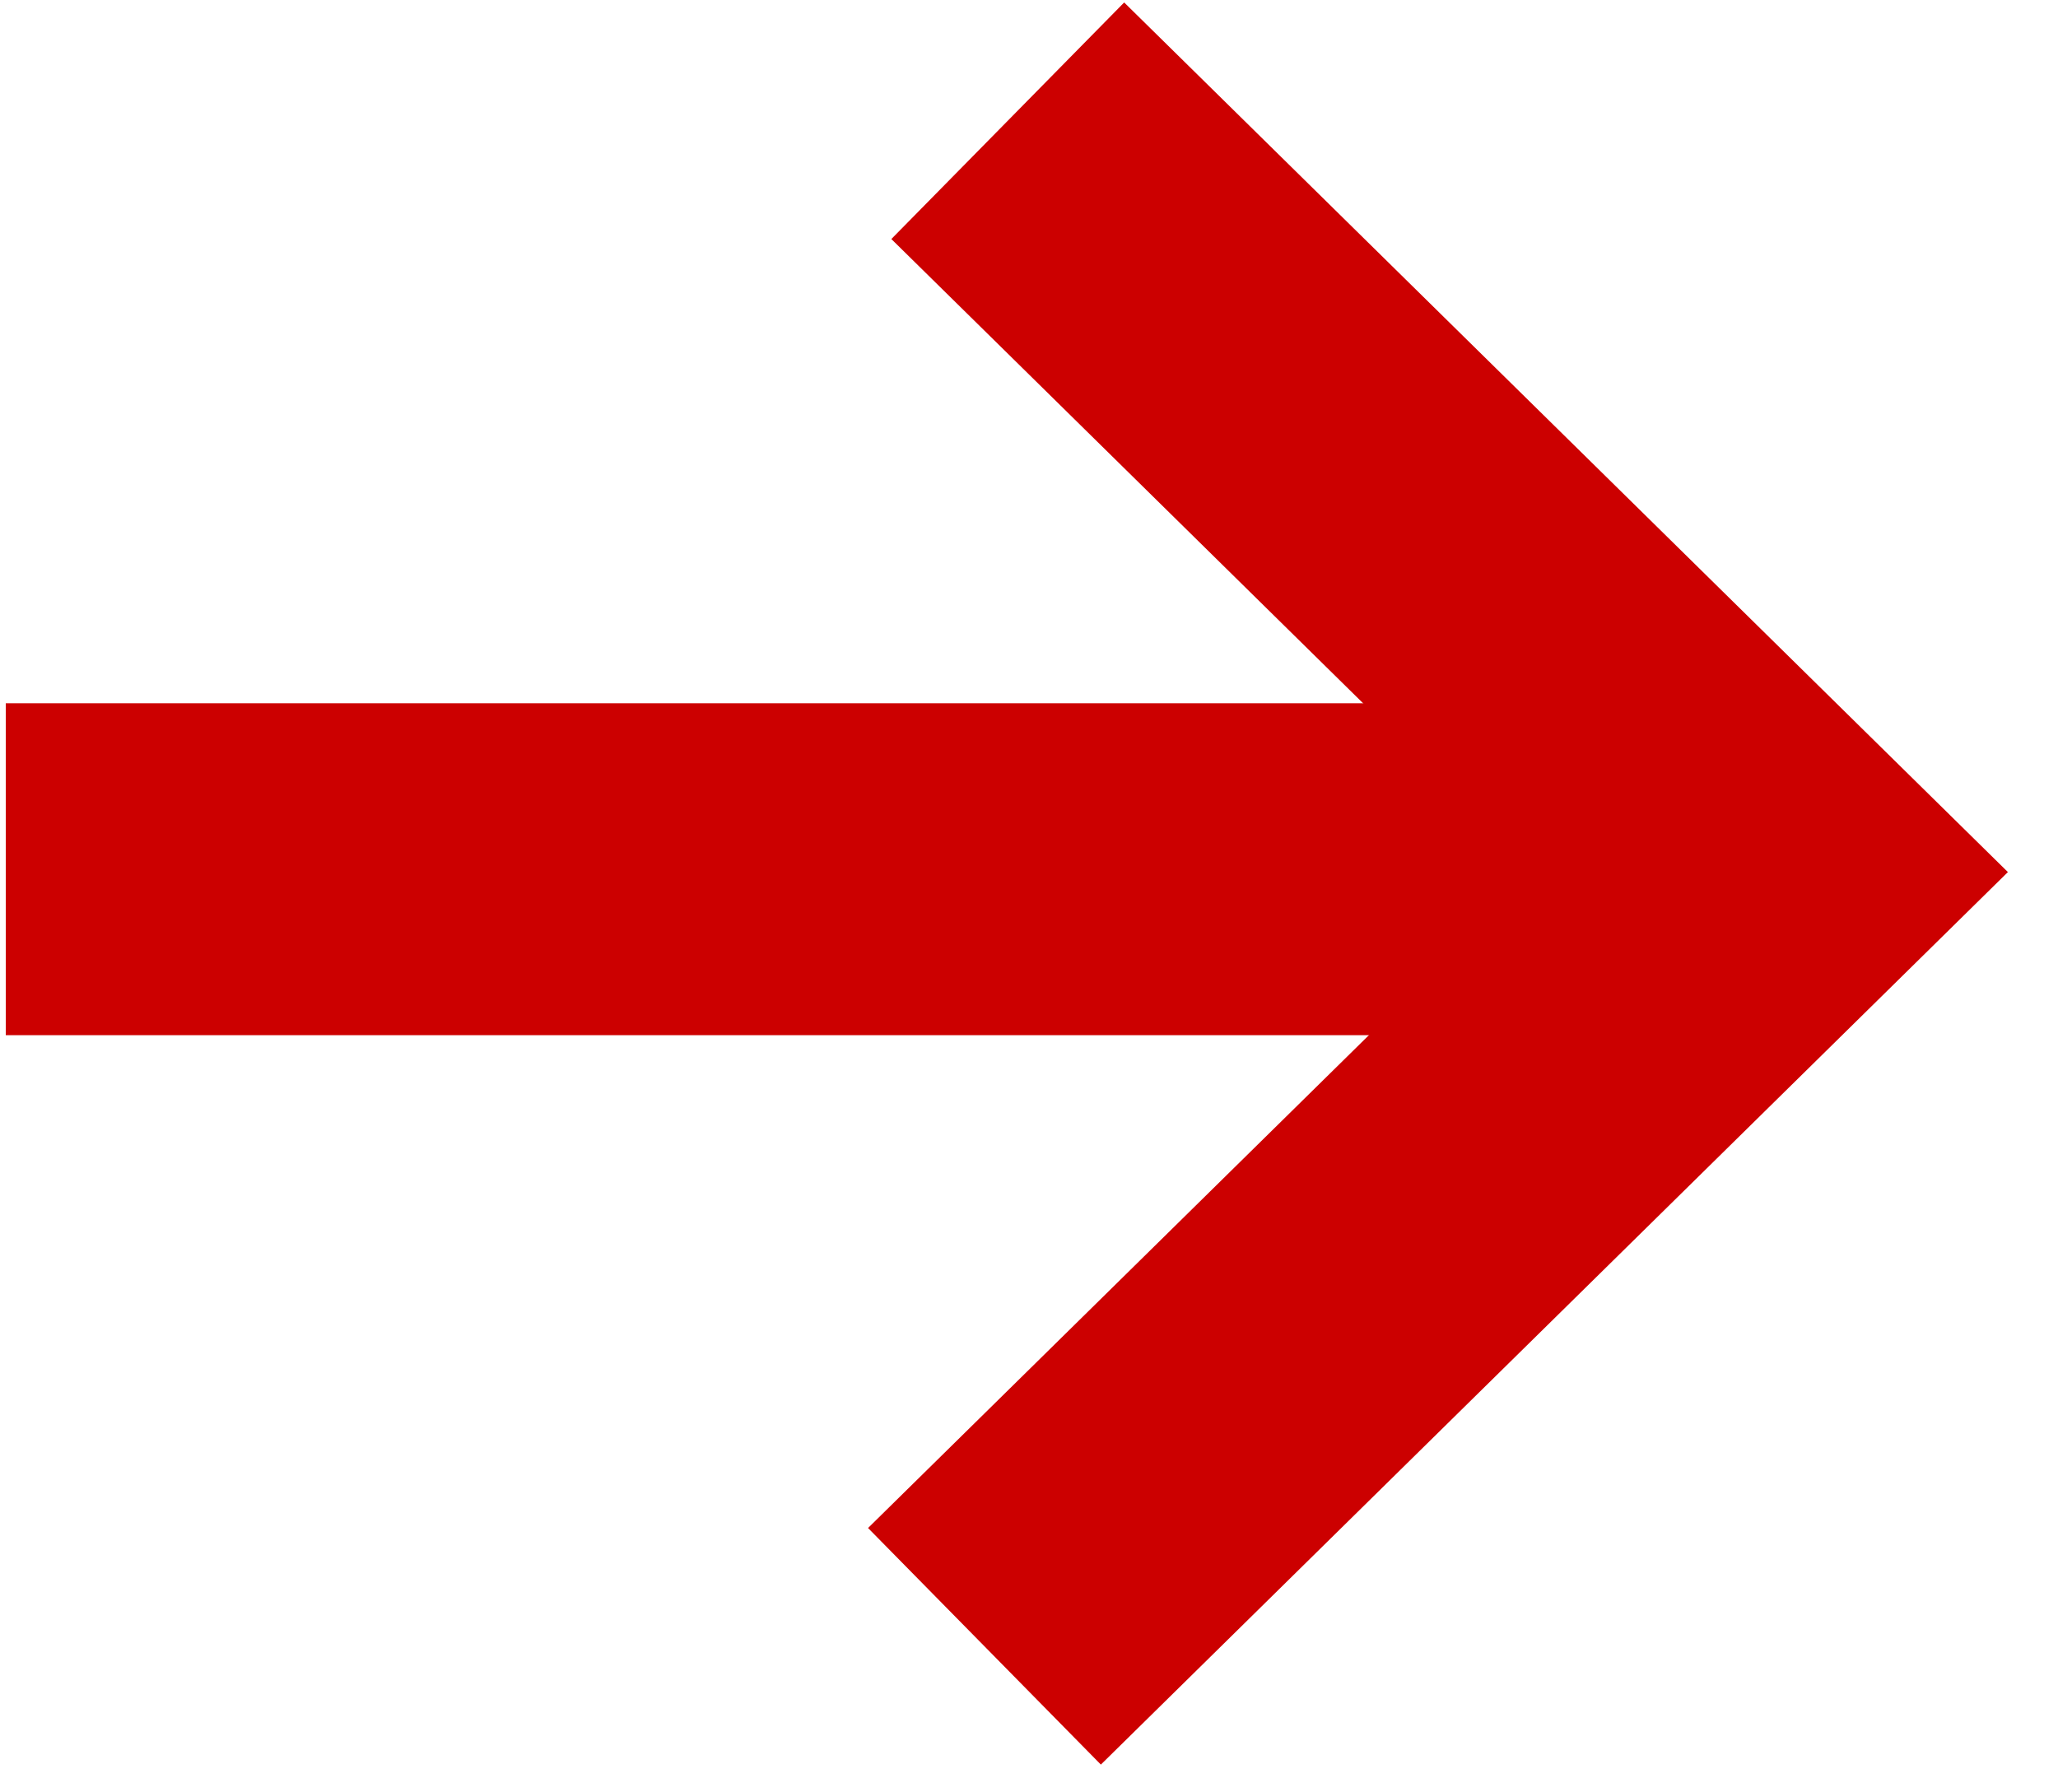
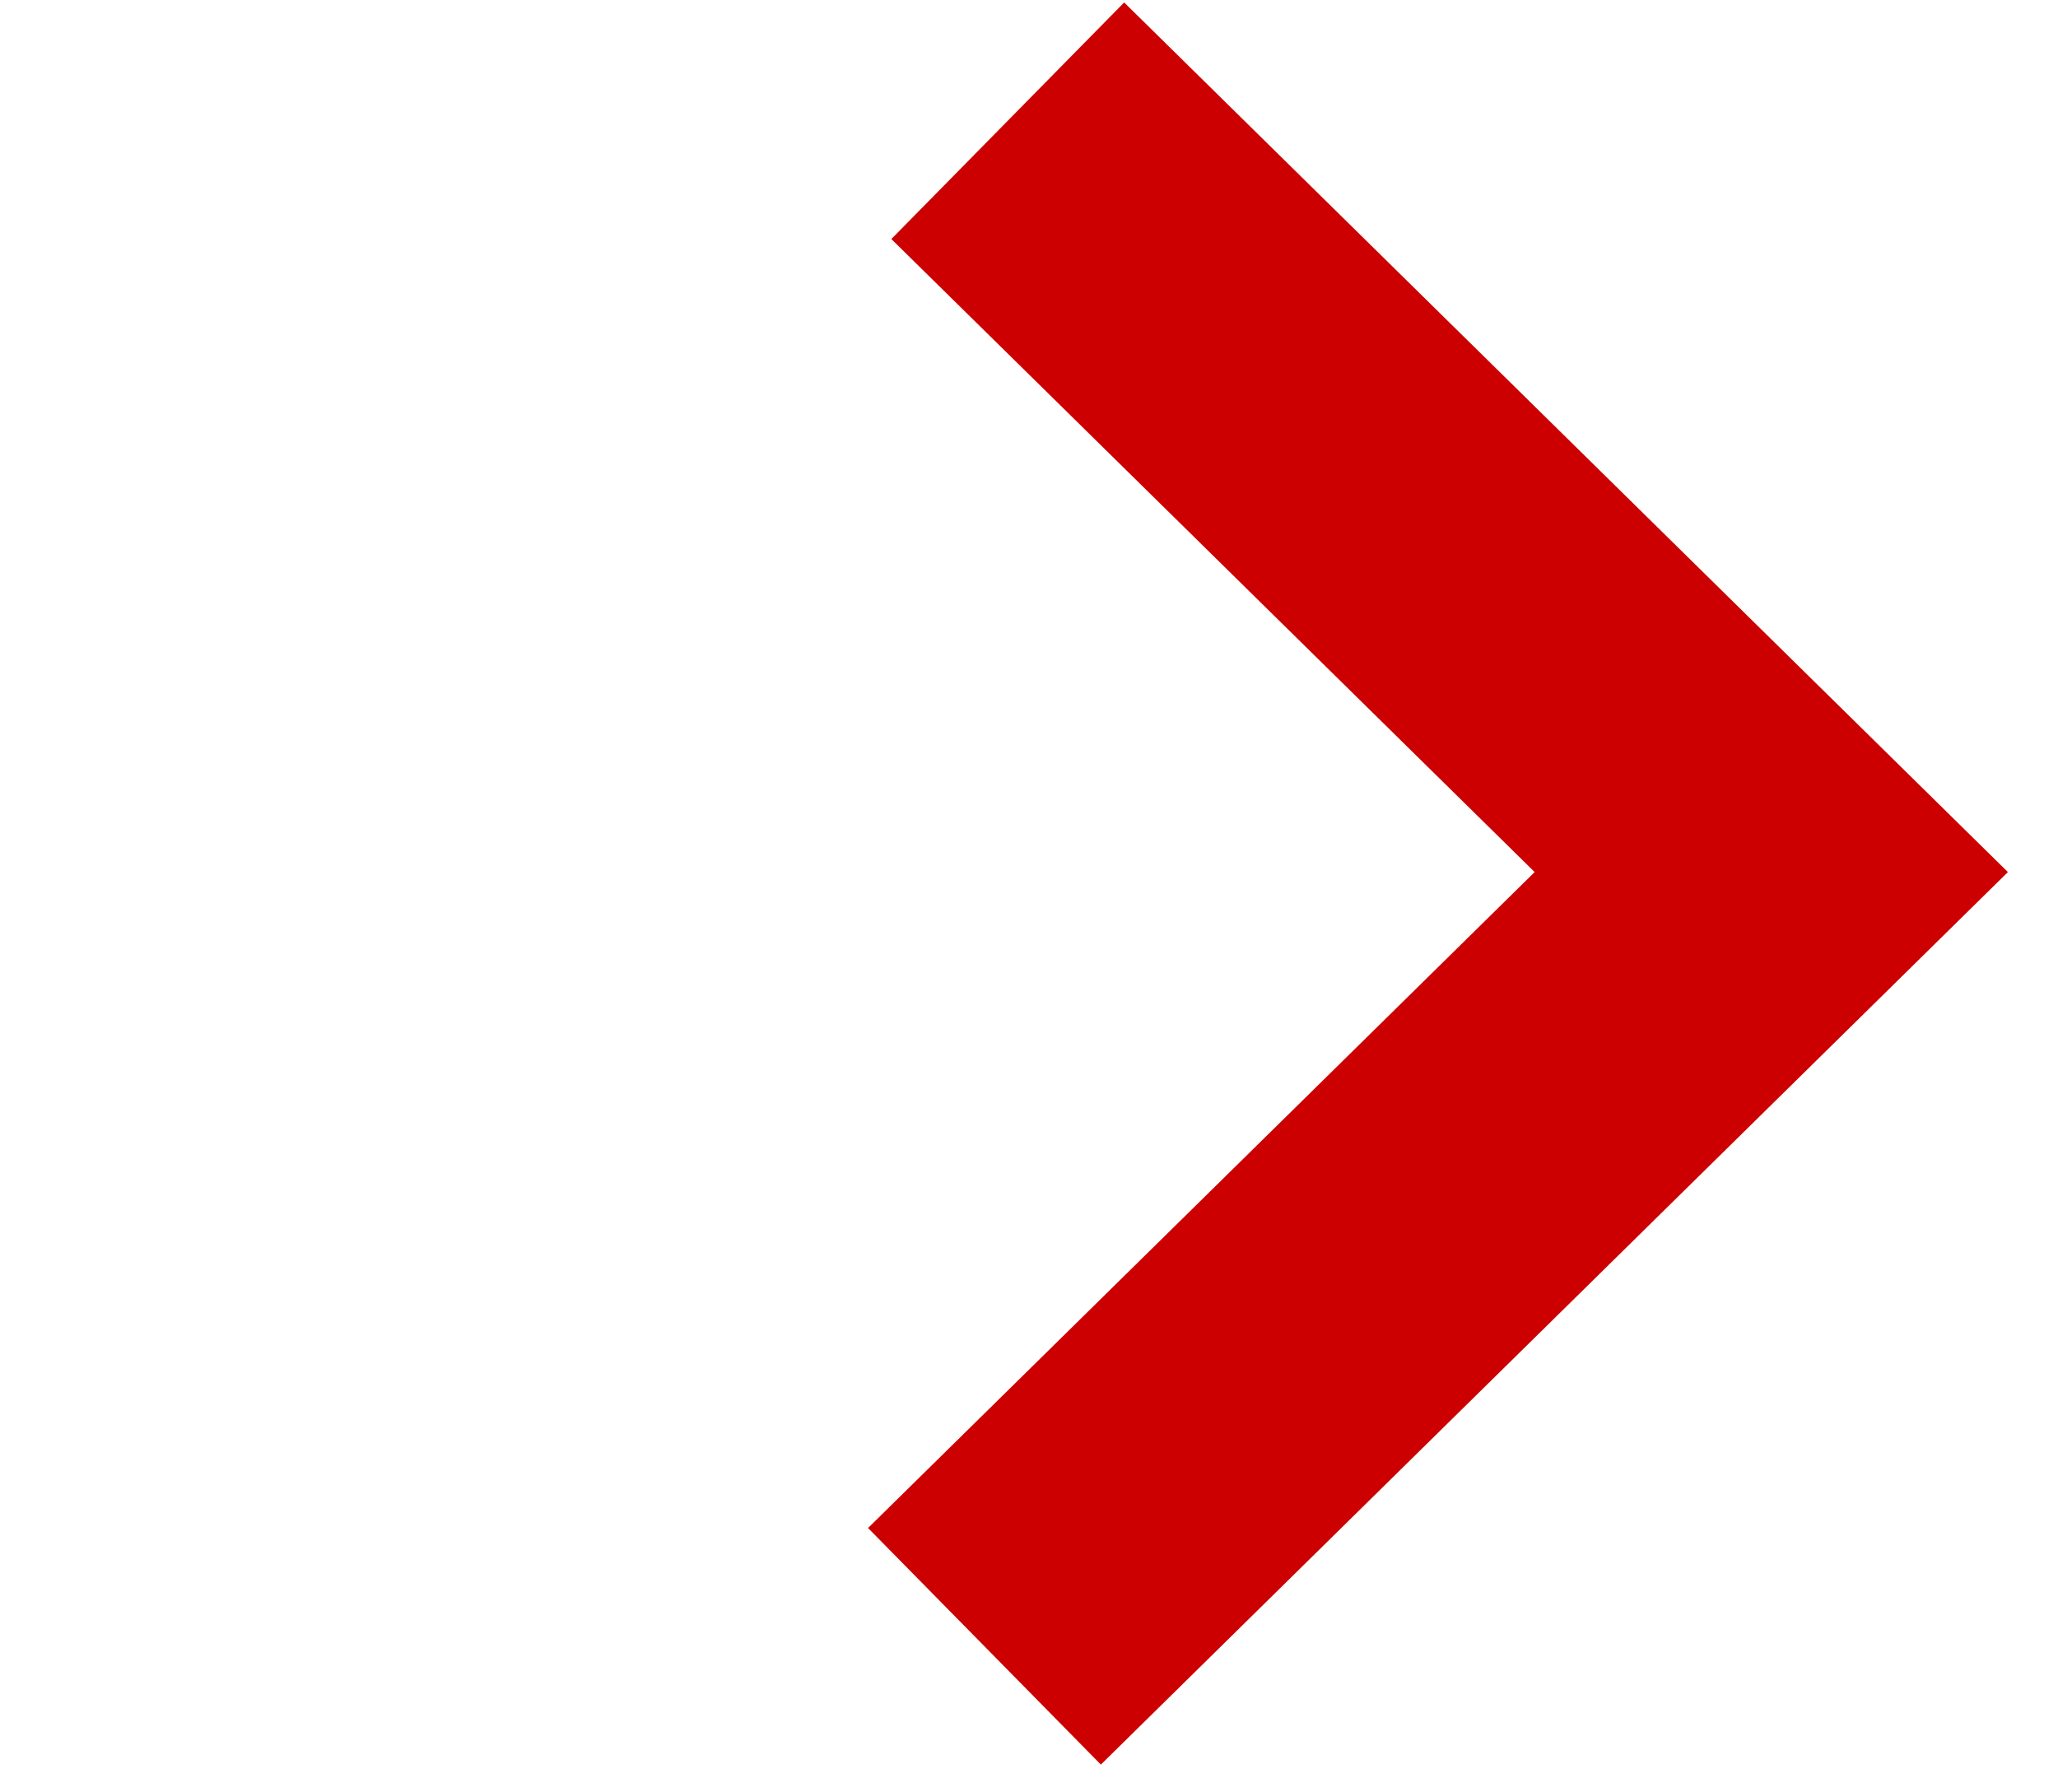
<svg xmlns="http://www.w3.org/2000/svg" width="31px" height="27px" viewBox="0 0 31 27" version="1.1">
  <title>Arrow R</title>
  <desc>Created with Sketch.</desc>
  <g id="Page-1" stroke="none" stroke-width="1" fill="none" fill-rule="evenodd">
    <g id="3-Tech-Safety" transform="translate(-1161, -10180)" stroke="#CC0000" stroke-width="5">
      <g id="Previous-Next" transform="translate(47, 10142)">
        <g id="Exterior" transform="translate(718, 0)">
          <g id="Arrow-R" transform="translate(409.5, 51) scale(-1, -1) translate(-409.5, -51) translate(396, 39)">
            <polyline id="Path-2" points="12.171 0.2 0.319 11.863 11.82 23.181" />
-             <line x1="0.528" y1="11.906" x2="26.913" y2="11.906" id="Path-3" />
          </g>
        </g>
      </g>
    </g>
  </g>
</svg>